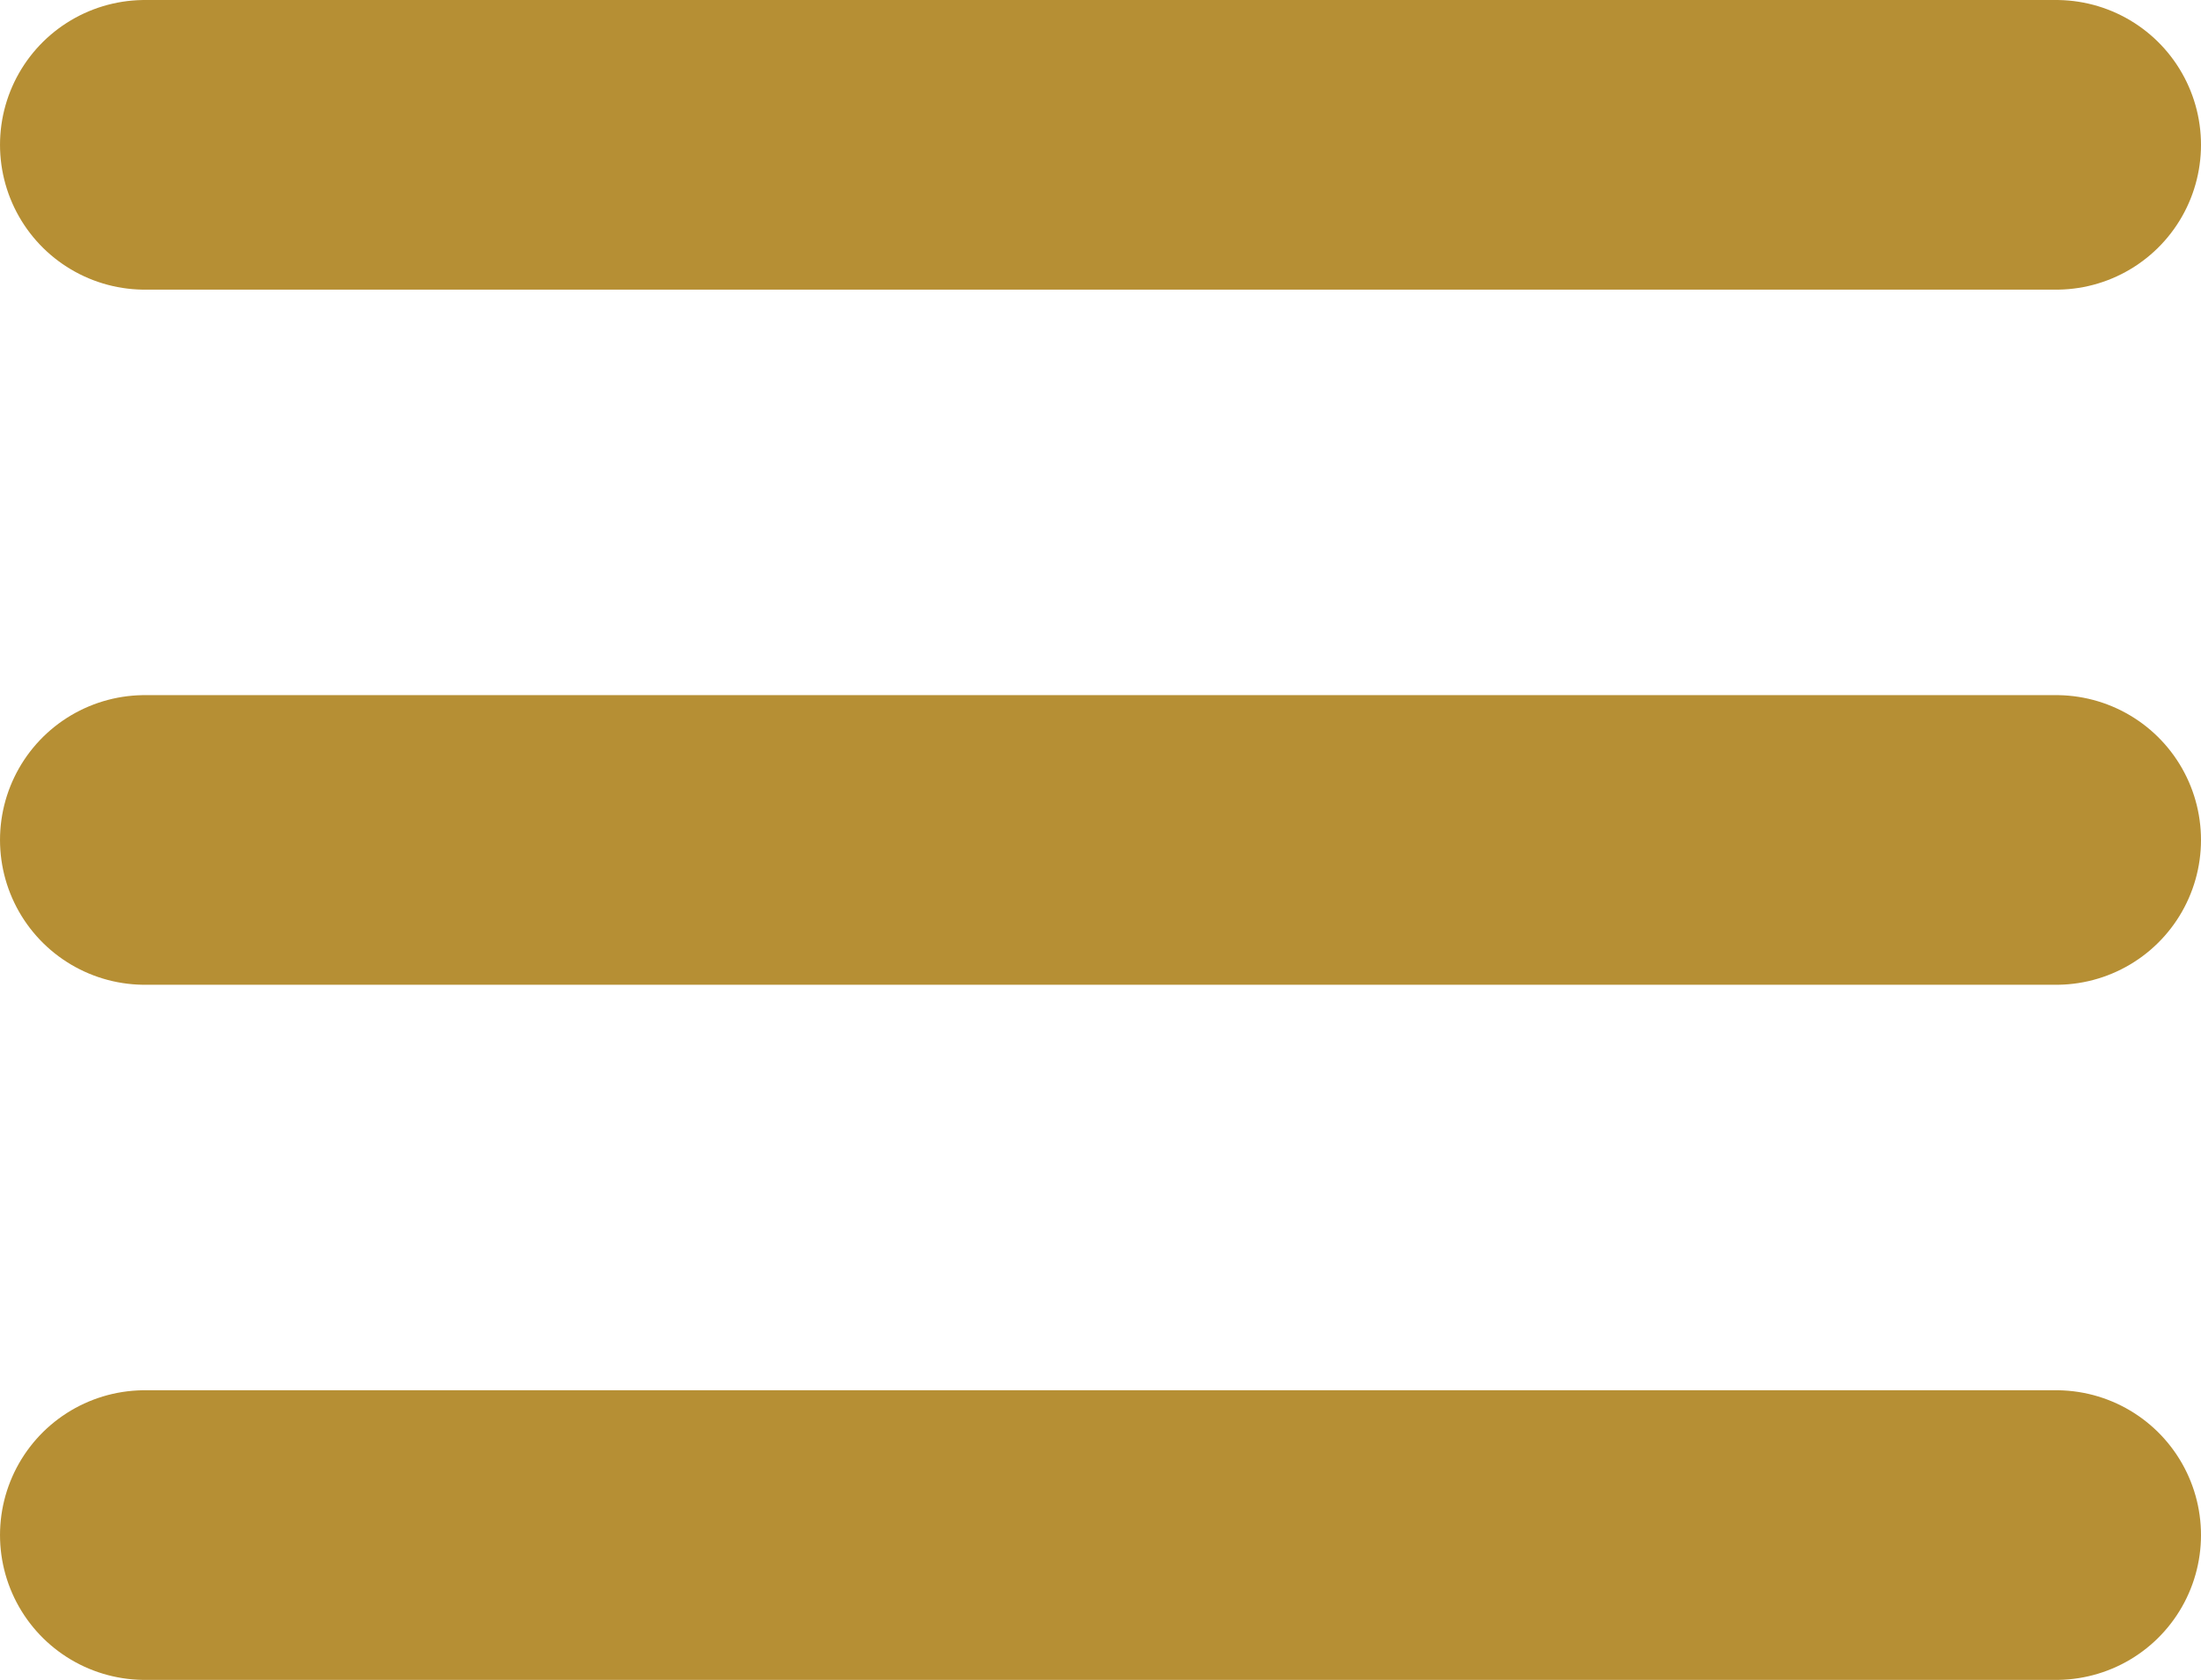
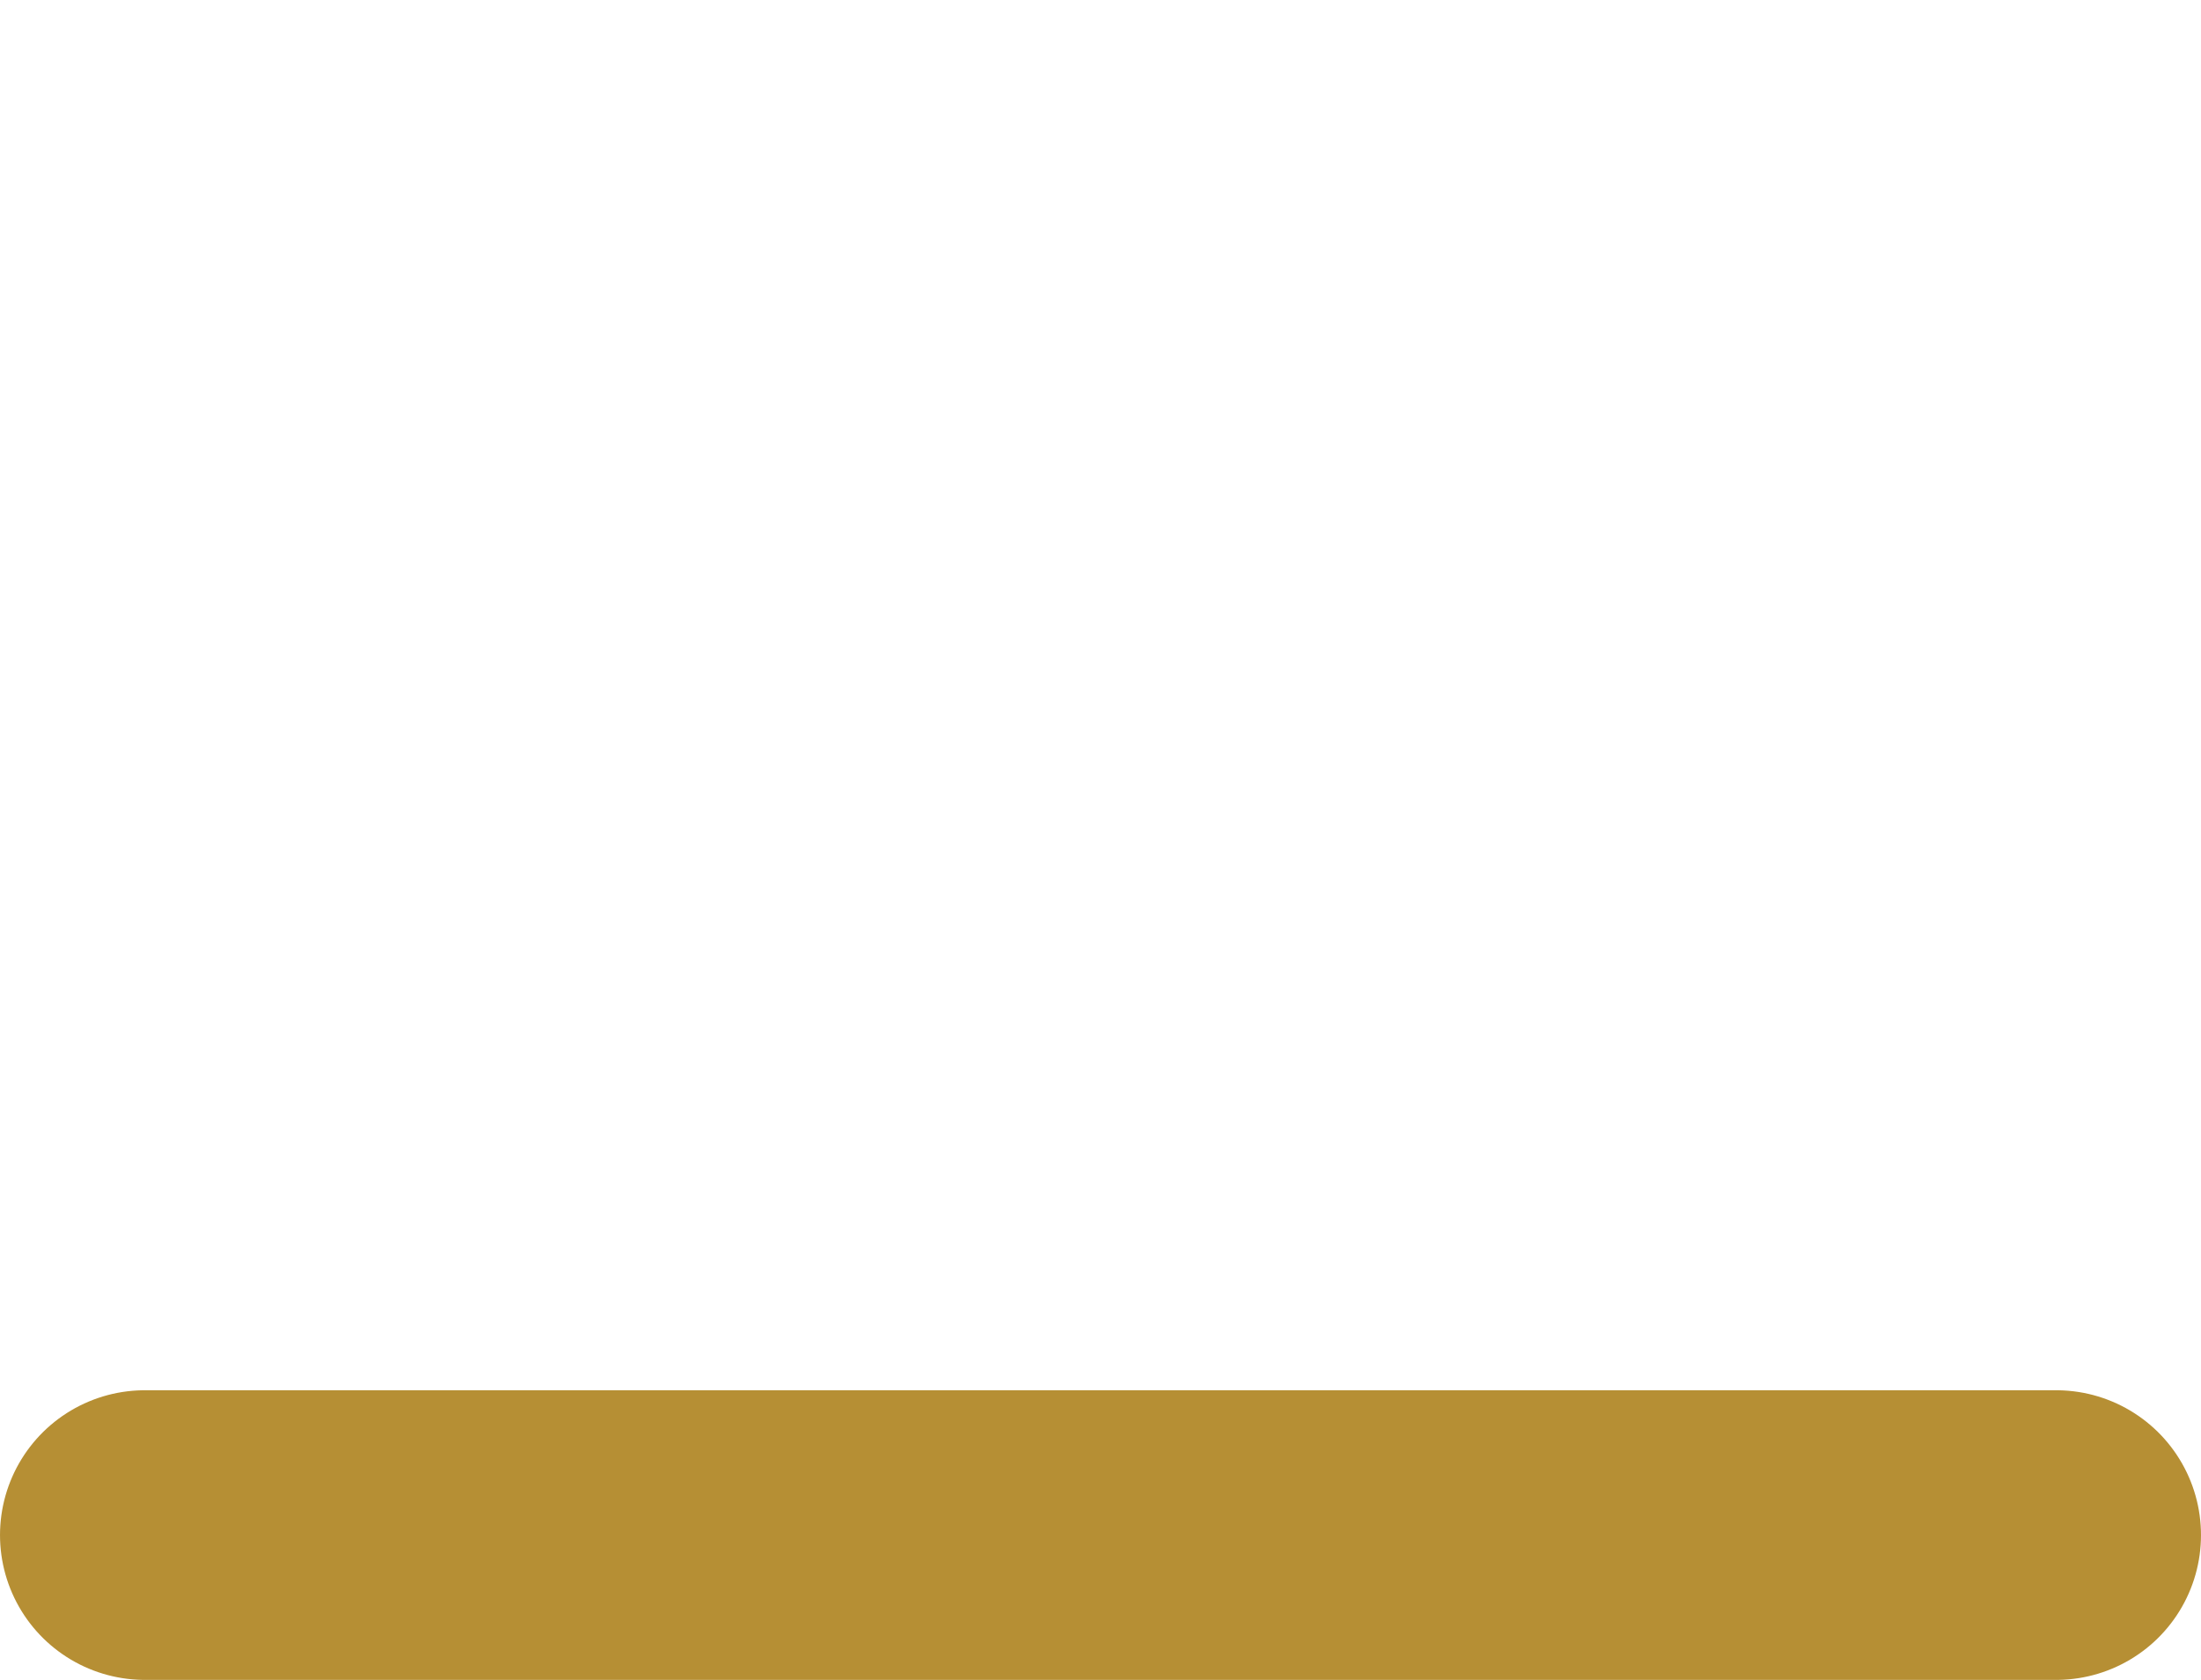
<svg xmlns="http://www.w3.org/2000/svg" xml:space="preserve" width="100%" height="100%" version="1.0" style="shape-rendering:geometricPrecision; text-rendering:geometricPrecision; image-rendering:optimizeQuality; fill-rule:evenodd; clip-rule:evenodd" viewBox="0 0 134057 102306">
  <defs>
    <style type="text/css">
   
    .str0 {stroke:#B68F34;stroke-width:17639;stroke-linecap:round;stroke-linejoin:round}
    .fil0 {fill:none}
   
  </style>
  </defs>
  <g id="Слой_x0020_1">
    <g id="_2590049374048">
-       <line class="fil0 str0" x1="8820" y1="8820" x2="125237" y2="8820" />
-       <line class="fil0 str0" x1="8820" y1="51153" x2="125237" y2="51153" />
      <line class="fil0 str0" x1="8820" y1="93486" x2="125237" y2="93486" />
    </g>
  </g>
</svg>